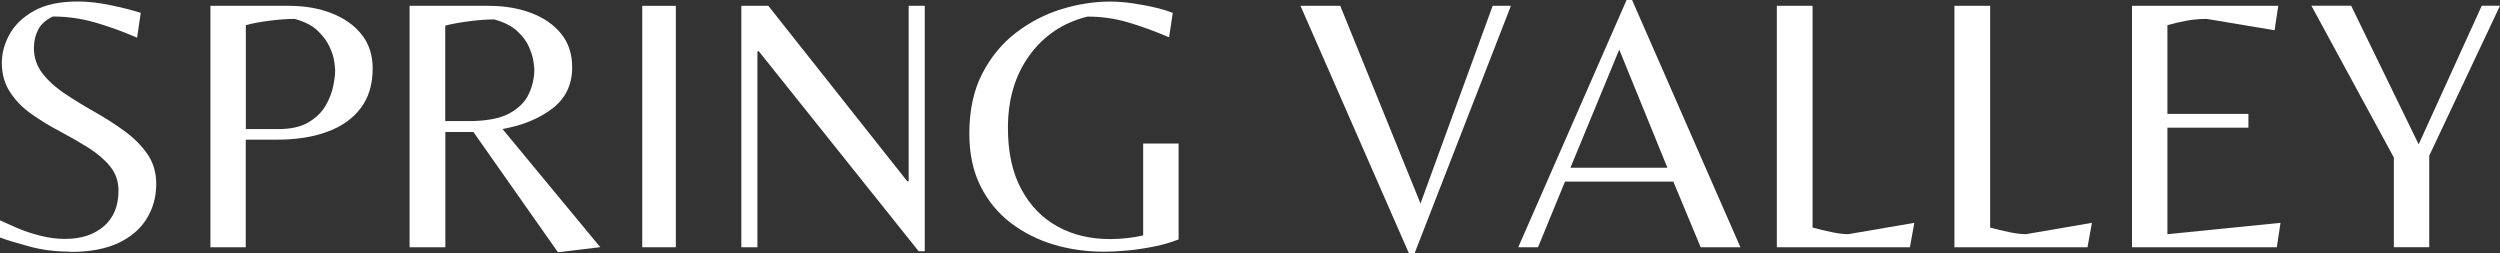
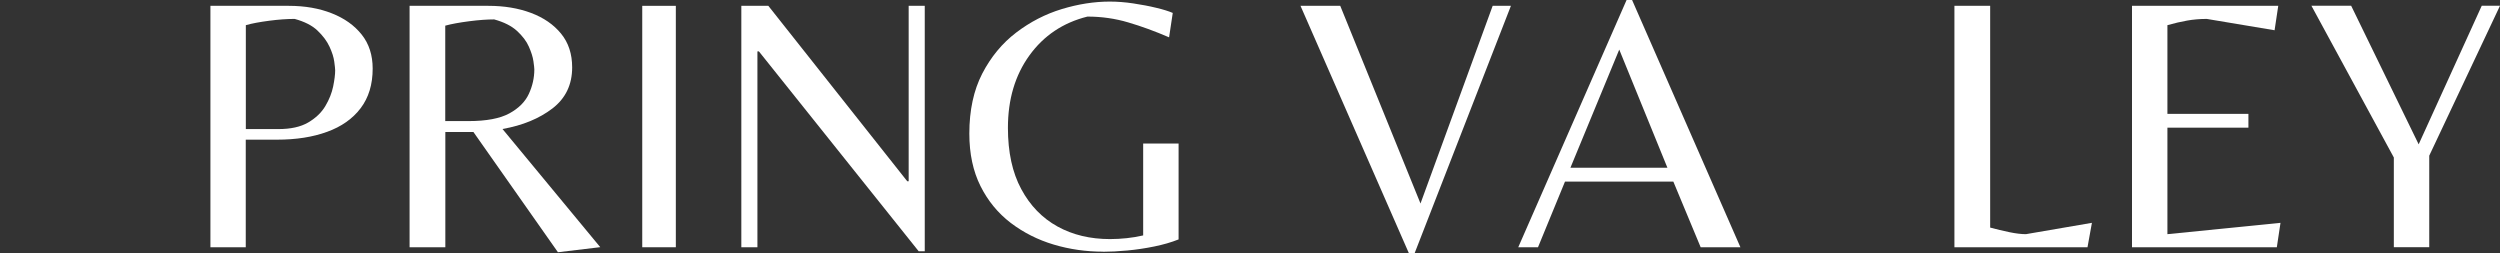
<svg xmlns="http://www.w3.org/2000/svg" id="logos" viewBox="0 0 300 30.37">
  <rect x="0" y="0" width="300" height="30.37" fill="#333333" stroke="none" />
  <defs>
    <style>
      .cls-1 {
        fill: #fff;
      }
    </style>
  </defs>
-   <path class="cls-1" d="M8.45,30.2c-1.72,0-3.35-.2-4.88-.61-1.53-.41-2.72-.77-3.57-1.09v-2.06c.5.23,1.17.53,2.01.9.85.36,1.78.68,2.8.94,1.02.26,2.01.39,2.98.39,1.93,0,3.48-.5,4.66-1.51,1.18-1.01,1.77-2.43,1.77-4.27,0-1.14-.34-2.11-1.01-2.93-.67-.82-1.54-1.56-2.6-2.23-1.07-.67-2.2-1.32-3.39-1.95-1.2-.63-2.33-1.31-3.39-2.06-1.07-.74-1.93-1.62-2.6-2.63-.67-1.01-1.01-2.19-1.01-3.57,0-1.14.31-2.27.92-3.39.61-1.12,1.59-2.06,2.93-2.82C5.41.55,7.18.18,9.37.18c1.2,0,2.49.15,3.89.44,1.4.29,2.61.6,3.63.92l-.44,2.98c-1.69-.73-3.37-1.34-5.03-1.82-1.66-.48-3.36-.72-5.08-.72-.85.41-1.44.94-1.77,1.6-.34.66-.5,1.38-.5,2.17,0,1.17.35,2.2,1.05,3.09.7.89,1.61,1.71,2.74,2.45,1.12.74,2.3,1.47,3.55,2.17,1.24.7,2.42,1.46,3.55,2.28,1.12.82,2.03,1.74,2.74,2.76.7,1.02,1.05,2.22,1.05,3.59,0,1.52-.38,2.9-1.14,4.14-.76,1.24-1.9,2.22-3.41,2.93-1.52.71-3.43,1.07-5.73,1.07Z" />
  <path class="cls-1" d="M25.25,29.67V.7h9.41c1.93,0,3.65.3,5.16.9,1.52.6,2.71,1.45,3.59,2.56s1.31,2.47,1.31,4.07c0,1.9-.48,3.48-1.44,4.75-.96,1.27-2.31,2.22-4.03,2.84-1.72.63-3.72.94-6,.94h-3.76v12.91h-4.25ZM29.5,15.49h3.89c1.49,0,2.68-.26,3.59-.79.9-.53,1.59-1.18,2.06-1.97.47-.79.78-1.58.94-2.36.16-.79.24-1.43.24-1.93,0-.18-.04-.53-.11-1.05-.07-.53-.26-1.12-.57-1.79-.31-.67-.79-1.31-1.44-1.93s-1.57-1.08-2.74-1.4c-.9,0-1.93.07-3.06.22-1.14.15-2.07.32-2.8.53v12.47Z" />
  <path class="cls-1" d="M66.96,30.28l-10.15-14.44h-3.37v13.83h-4.29V.7h9.45c1.9,0,3.6.28,5.12.85,1.52.57,2.72,1.4,3.61,2.49.89,1.09,1.33,2.44,1.33,4.05,0,2.07-.79,3.71-2.36,4.92-1.58,1.21-3.57,2.04-6,2.47l11.73,14.18-5.08.61ZM53.44,14.53h2.8c2.13,0,3.76-.31,4.88-.92,1.12-.61,1.9-1.39,2.34-2.34.44-.95.66-1.93.66-2.95,0-.15-.04-.47-.11-.98-.07-.51-.26-1.09-.55-1.75-.29-.66-.77-1.28-1.42-1.88-.66-.6-1.57-1.06-2.74-1.38-.85,0-1.85.07-3,.22-1.15.15-2.11.32-2.87.53v11.47Z" />
  <path class="cls-1" d="M77.07,29.67V.7h4.03v28.97h-4.03Z" />
  <path class="cls-1" d="M110.24,30.15l-19.17-23.98h-.18v23.5h-1.93V.7h3.24l16.67,21.05h.17V.7h1.93v29.45h-.74Z" />
  <path class="cls-1" d="M132.38,30.2c-2.04,0-4.02-.28-5.93-.85-1.91-.57-3.63-1.44-5.16-2.6-1.53-1.17-2.74-2.64-3.63-4.42-.89-1.78-1.34-3.88-1.34-6.3,0-2.8.52-5.2,1.55-7.2,1.04-2,2.39-3.64,4.07-4.92,1.68-1.28,3.5-2.22,5.47-2.82,1.97-.6,3.89-.9,5.75-.9.9,0,1.85.07,2.84.22.99.15,1.91.32,2.76.53.85.2,1.5.41,1.97.61l-.44,2.93c-1.69-.73-3.33-1.33-4.9-1.79-1.58-.47-3.21-.7-4.9-.7-2.92.73-5.24,2.28-6.96,4.66-1.72,2.38-2.58,5.27-2.58,8.69,0,2.92.53,5.37,1.6,7.35,1.06,1.98,2.52,3.48,4.35,4.49s3.94,1.51,6.3,1.51c.67,0,1.34-.04,2.01-.11.67-.07,1.33-.18,1.97-.33v-11.03h4.25v11.51c-.88.35-1.85.63-2.93.85-1.08.22-2.15.38-3.22.48-1.07.1-2.04.15-2.91.15Z" />
  <path class="cls-1" d="M169.06,30.37L156.06.7h4.77l9.63,23.72L179.12.7h2.19l-11.55,29.67h-.7Z" />
  <path class="cls-1" d="M182.19,29.67L195.19,0h.66l13,29.67h-4.77l-3.28-7.88h-13l-3.24,7.88h-2.36ZM188.45,20.13h11.64l-5.78-14.18-5.86,14.18Z" />
-   <path class="cls-1" d="M213.22,29.67V.7h4.29v26.61c.76.2,1.52.39,2.3.55.77.16,1.44.24,1.99.24l7.92-1.36-.53,2.93h-15.97Z" />
  <path class="cls-1" d="M234.53,29.67V.7h4.29v26.61c.76.2,1.52.39,2.3.55.77.16,1.44.24,1.99.24l7.92-1.36-.53,2.93h-15.97Z" />
  <path class="cls-1" d="M255.84,29.67V.7h17.55l-.44,2.93-8.14-1.36c-.85,0-1.63.07-2.36.2-.73.13-1.52.31-2.36.55v10.64h9.72v1.66h-9.72v12.78l13.57-1.36-.44,2.93h-17.37Z" />
  <path class="cls-1" d="M287.26,29.67v-10.77l-9.89-18.21h4.77l8.1,16.63,7.57-16.63h2.19l-8.49,17.99v10.98h-4.25Z" />
</svg>